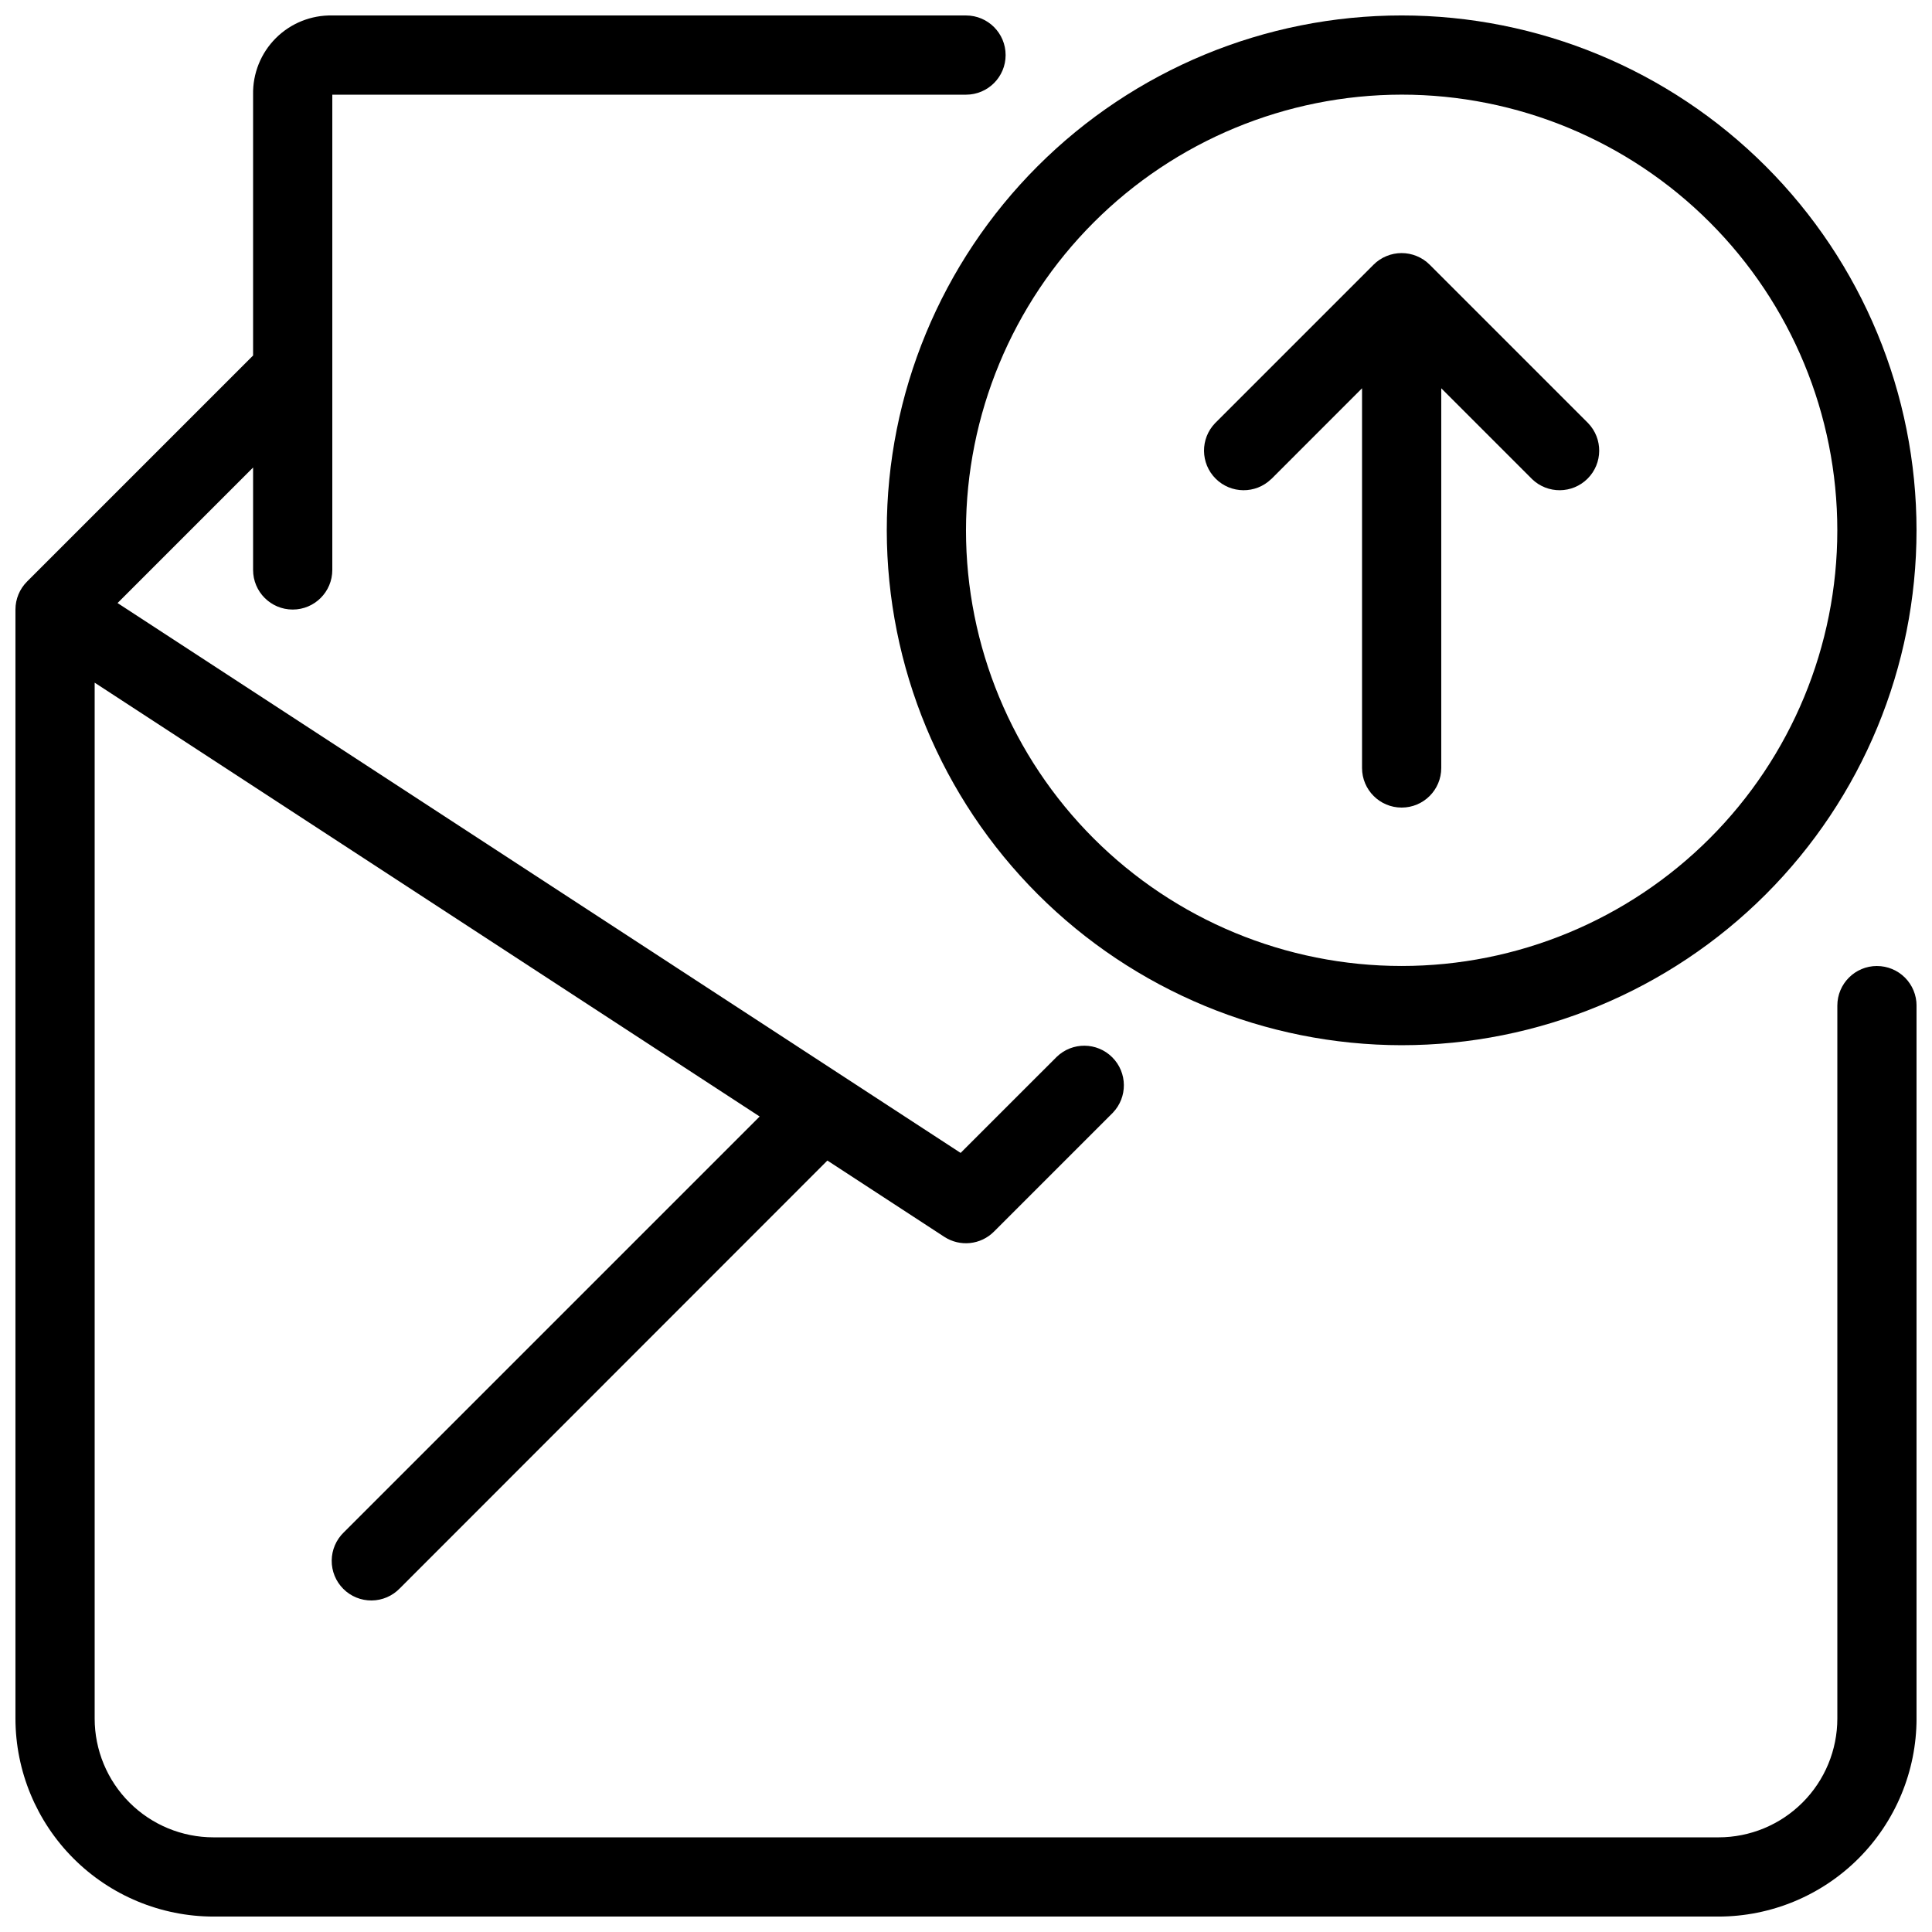
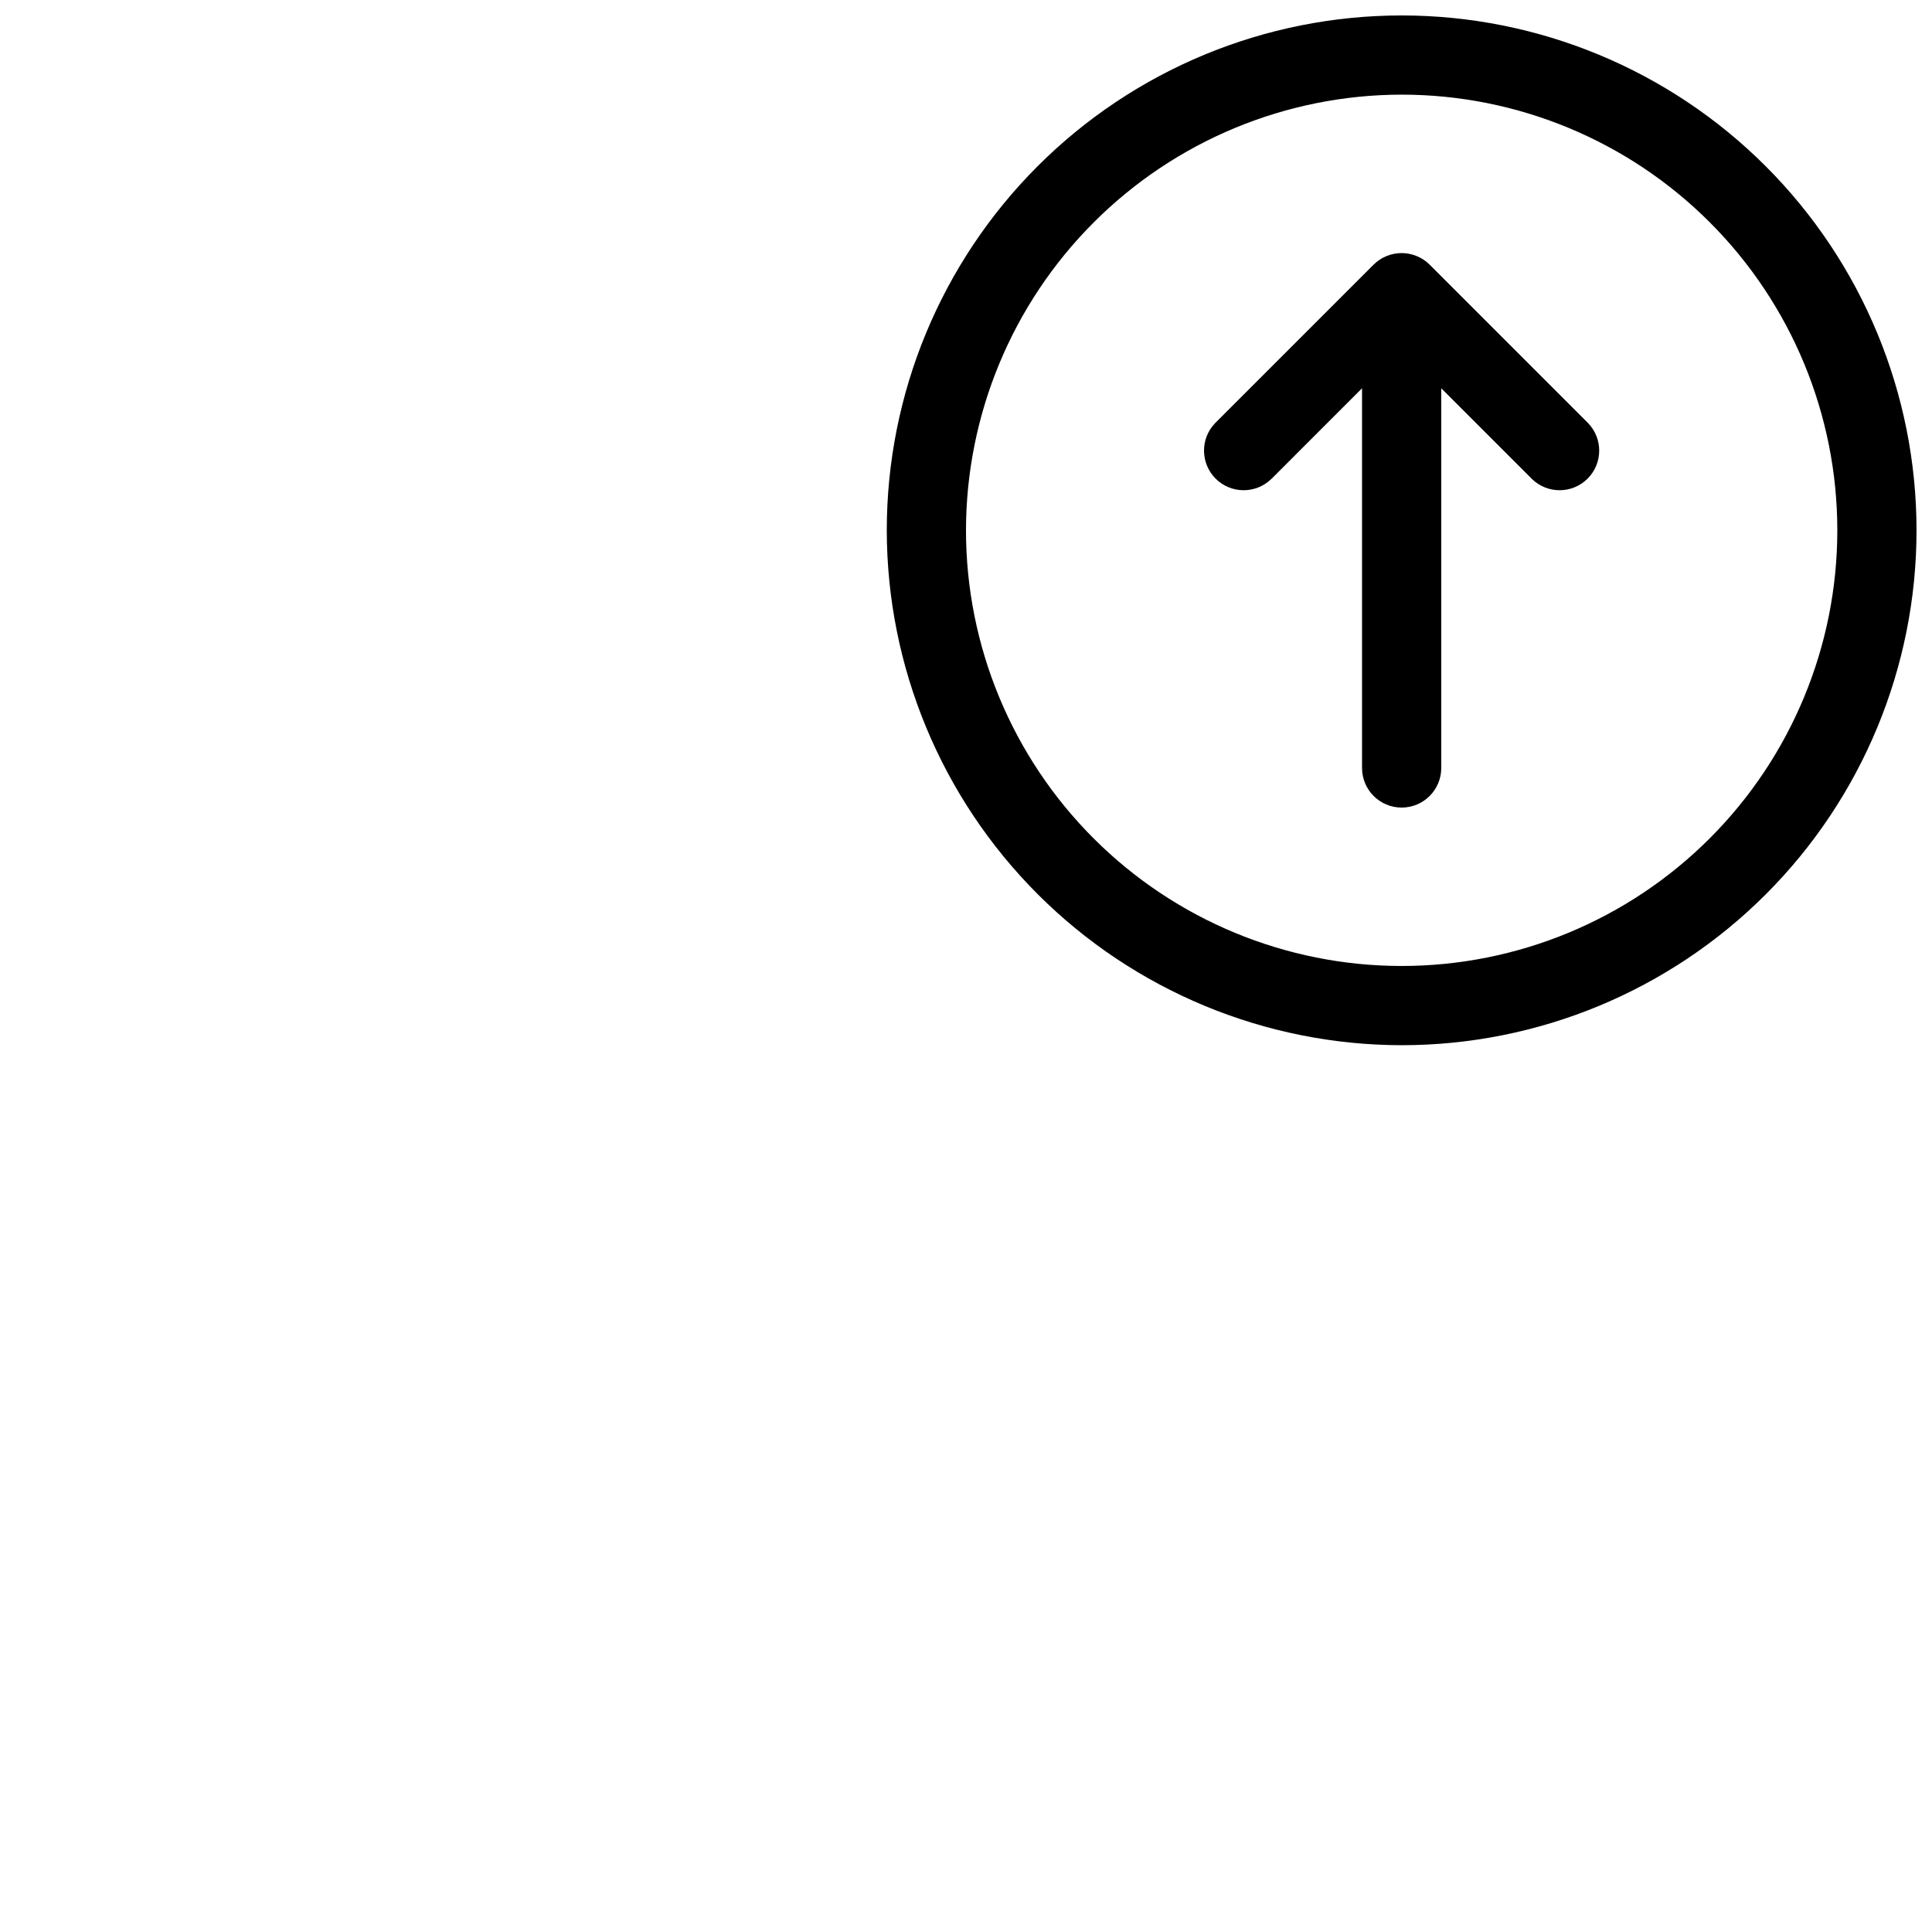
<svg xmlns="http://www.w3.org/2000/svg" width="800px" height="800px" version="1.1" viewBox="144 144 512 512">
  <defs>
    <clipPath id="b">
      <path d="m148.09 148.09h503.81v503.81h-503.81z" />
    </clipPath>
    <clipPath id="a">
      <path d="m379 148.09h272.9v272.91h-272.9z" />
    </clipPath>
  </defs>
  <g clip-path="url(#b)">
-     <path d="m641.41 400c-5.797 0-10.496 4.699-10.496 10.496v188.93c0 8.352-3.316 16.363-9.223 22.266-5.902 5.906-13.914 9.223-22.266 9.223h-398.85c-8.352 0-16.359-3.316-22.266-9.223-5.906-5.902-9.223-13.914-9.223-22.266v-274.51l176.23 114.97-110.21 110.21c-2.023 1.957-3.18 4.644-3.203 7.461-0.023 2.816 1.082 5.523 3.074 7.512 1.988 1.992 4.695 3.098 7.512 3.074 2.816-0.023 5.504-1.18 7.457-3.203l113.32-113.38 30.984 20.215c4.16 2.707 9.645 2.137 13.152-1.375l31.488-31.488c3.977-4.117 3.922-10.664-0.129-14.711-4.047-4.051-10.594-4.106-14.715-0.129l-25.473 25.465-223.42-145.72 35.918-35.918v27.145c0 5.797 4.699 10.496 10.496 10.496s10.496-4.699 10.496-10.496v-125.95h167.94c5.797 0 10.496-4.699 10.496-10.496s-4.699-10.496-10.496-10.496h-167.94c-5.602-0.117-11.012 2.055-14.977 6.019-3.961 3.961-6.133 9.371-6.016 14.973v69.125l-59.891 59.891c-1.977 1.969-3.086 4.644-3.086 7.434v293.89c0.016 13.914 5.551 27.254 15.391 37.094 9.836 9.836 23.176 15.371 37.09 15.387h398.85c13.914-0.016 27.254-5.551 37.094-15.387 9.836-9.84 15.371-23.18 15.387-37.094v-188.93c0-2.785-1.105-5.453-3.074-7.422s-4.637-3.074-7.422-3.074z" />
-   </g>
+     </g>
  <g clip-path="url(#a)">
    <path d="m515.45 420.99c36.191 0 70.895-14.379 96.484-39.965 25.59-25.59 39.965-60.297 39.965-96.484s-14.375-70.895-39.965-96.484-60.293-39.965-96.484-39.965c-36.188 0-70.895 14.375-96.48 39.965-25.59 25.59-39.965 60.297-39.965 96.484 0.039 36.176 14.43 70.855 40.008 96.438 25.582 25.578 60.262 39.969 96.438 40.012zm0-251.91c30.621 0 59.988 12.164 81.641 33.816s33.816 51.02 33.816 81.641c0 30.621-12.164 59.988-33.816 81.641s-51.02 33.816-81.641 33.816-59.984-12.164-81.637-33.816-33.816-51.02-33.816-81.641c0.035-30.609 12.211-59.957 33.855-81.602 21.645-21.645 50.988-33.82 81.598-33.855z" />
  </g>
  <path d="m480.89 270.97 24.066-24.07v100.62c0 5.797 4.699 10.496 10.496 10.496s10.496-4.699 10.496-10.496v-100.62l24.07 24.07c4.117 3.977 10.664 3.918 14.711-0.129 4.051-4.051 4.106-10.598 0.129-14.715l-41.984-41.984c-0.977-0.98-2.141-1.754-3.422-2.277-2.566-1.062-5.449-1.062-8.02 0-1.281 0.523-2.441 1.297-3.422 2.277l-41.984 41.984c-3.977 4.117-3.918 10.664 0.129 14.715 4.051 4.047 10.598 4.106 14.715 0.129z" />
</svg>